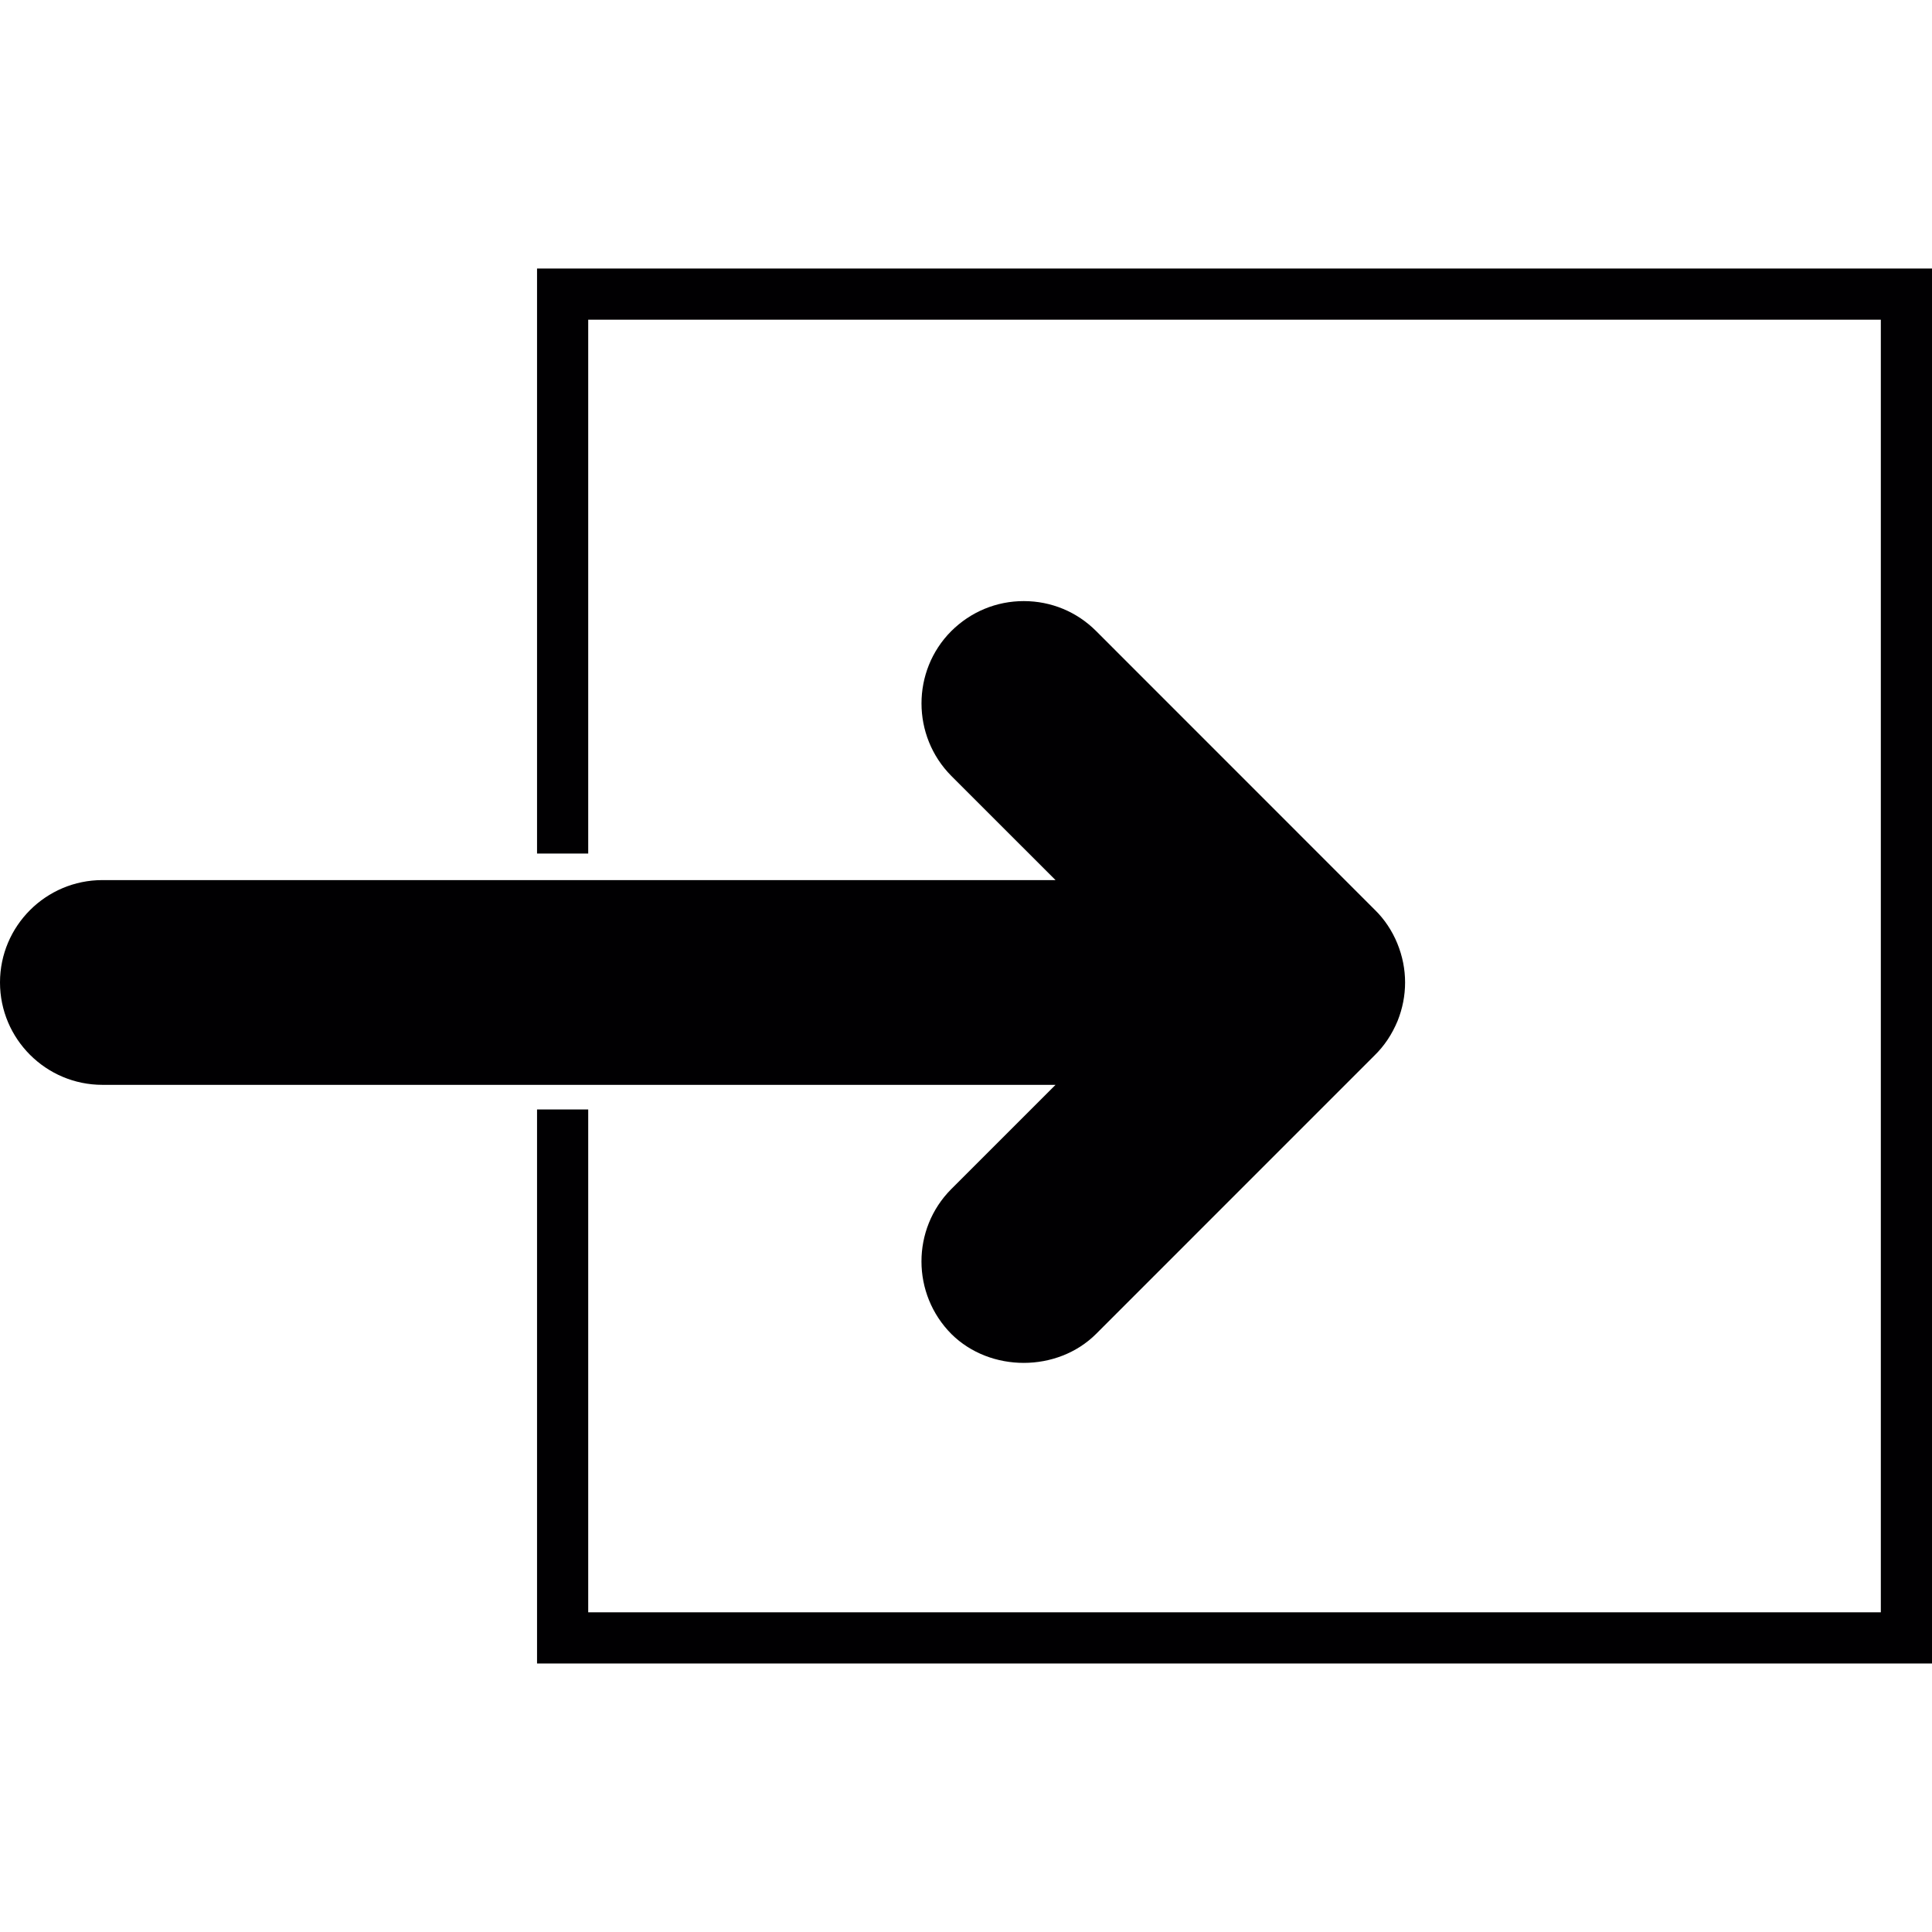
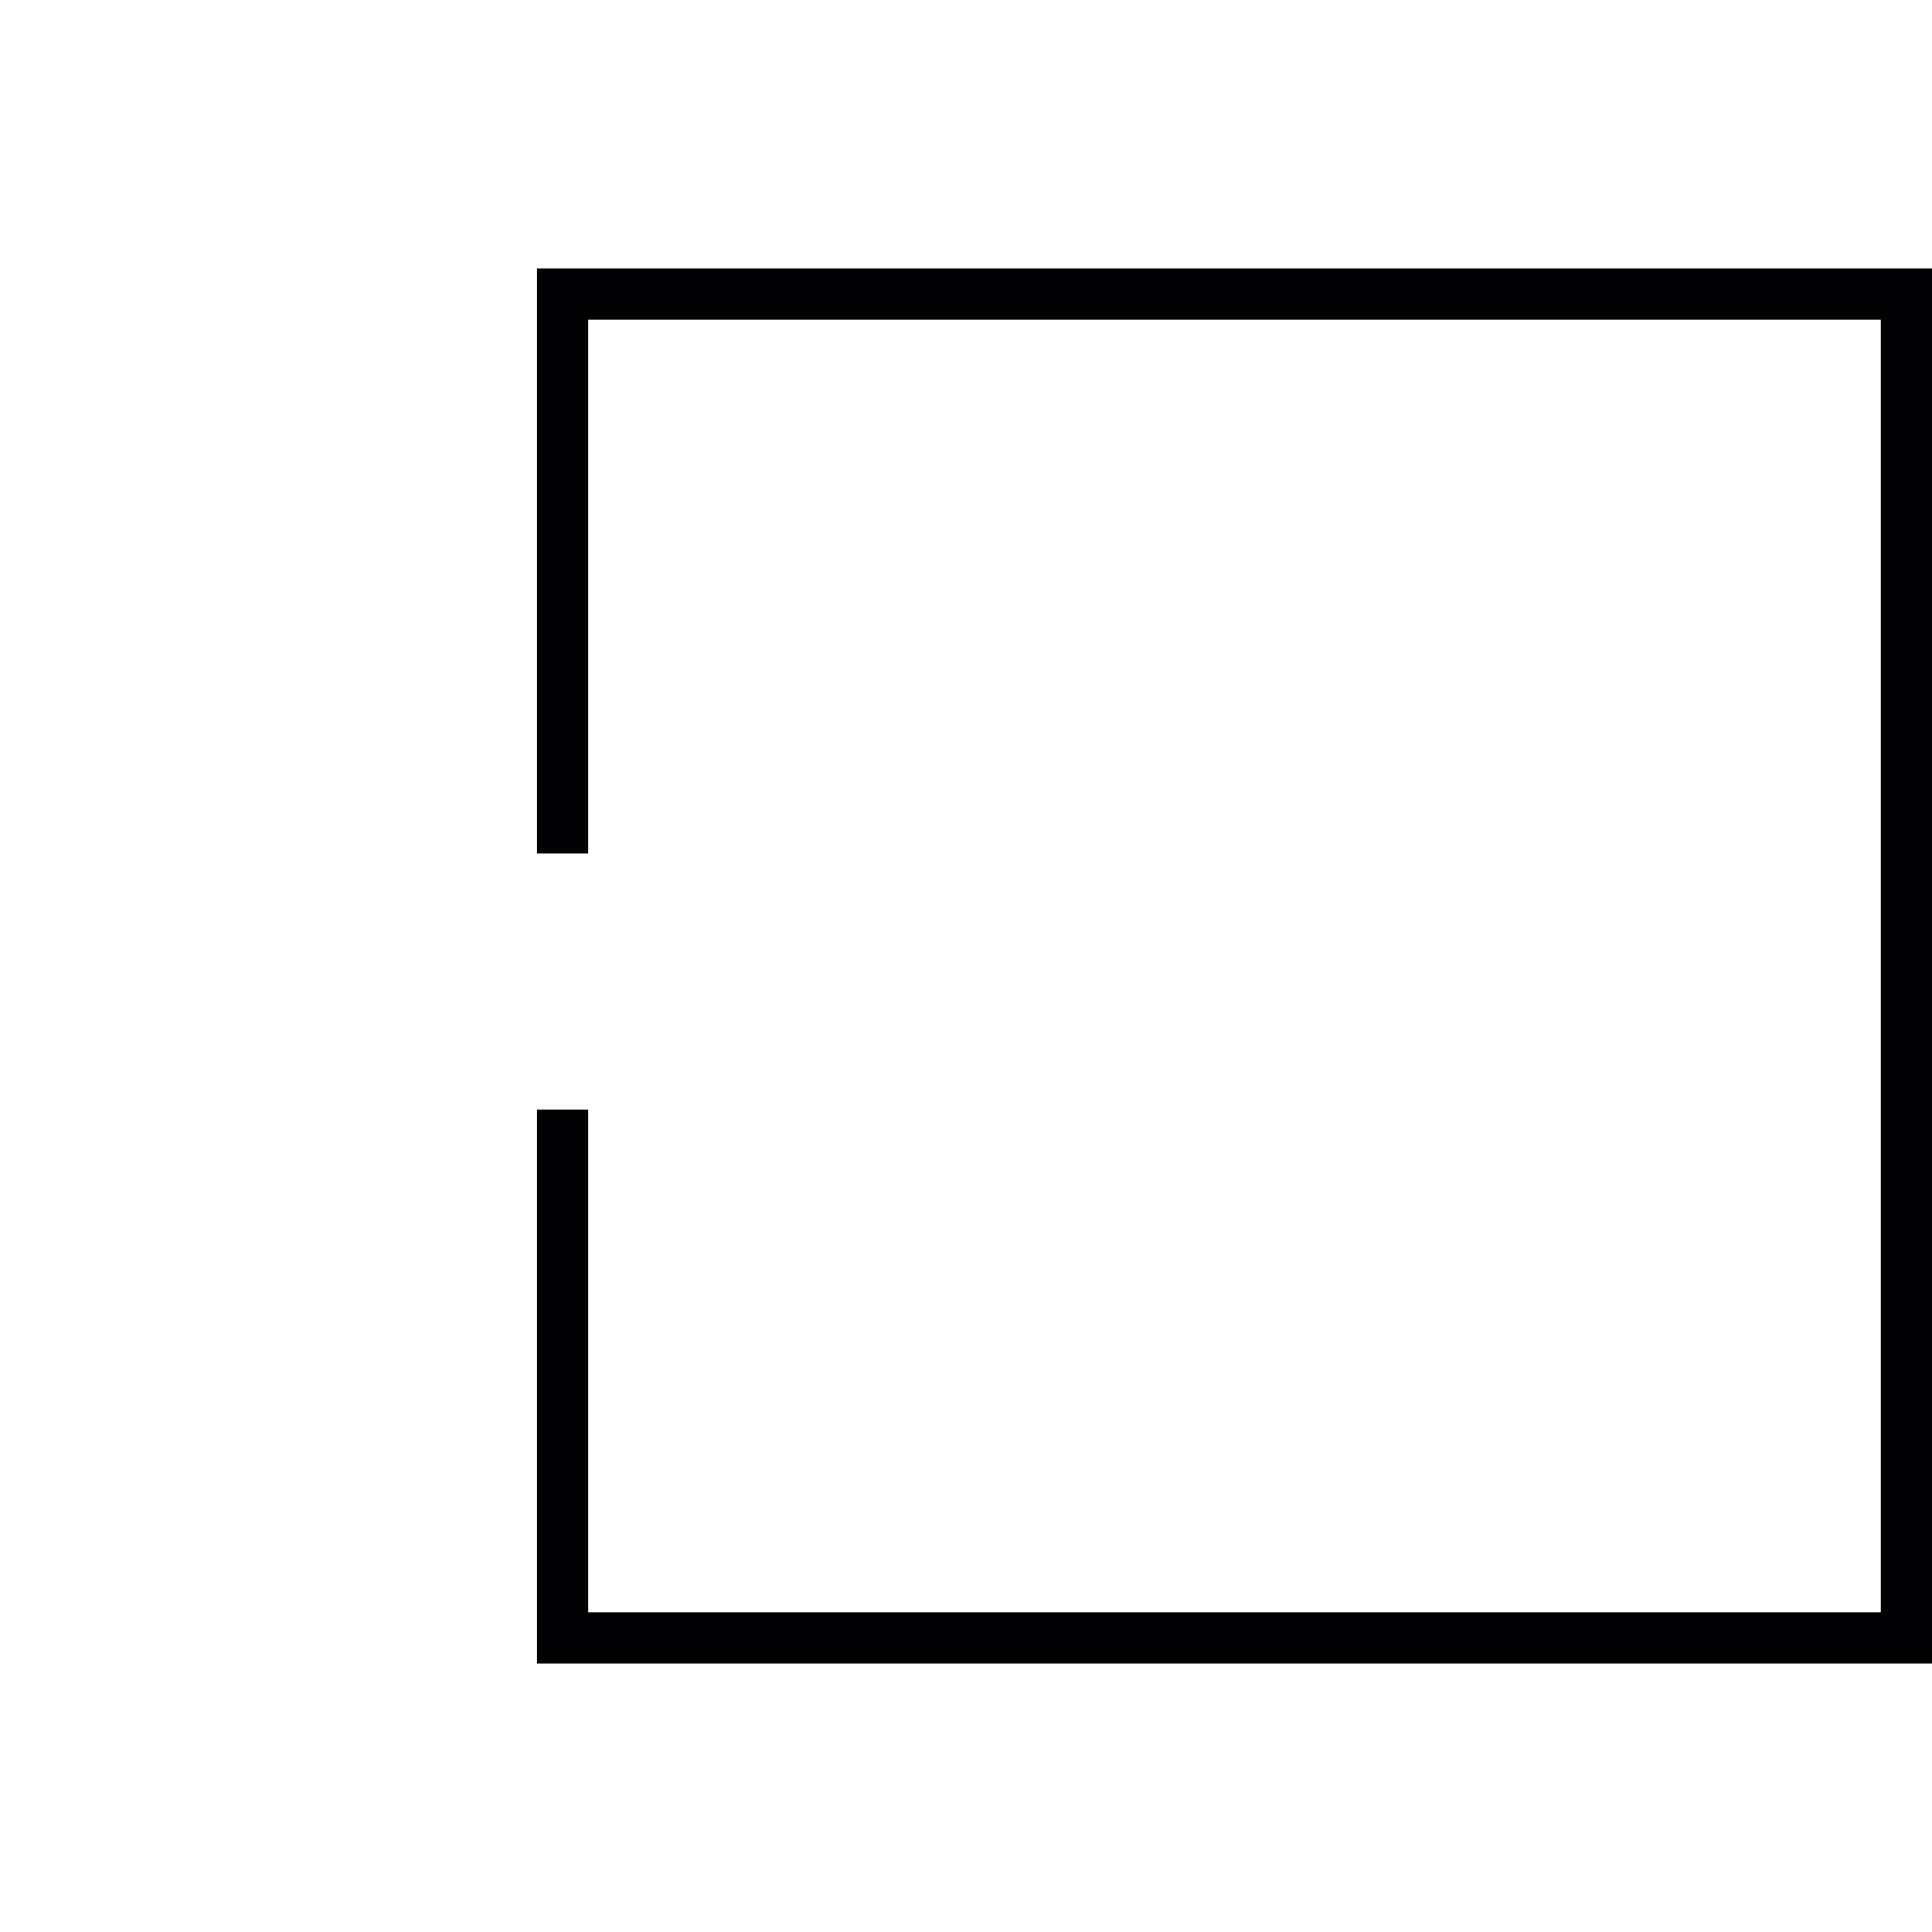
<svg xmlns="http://www.w3.org/2000/svg" version="1.1" id="Capa_1" x="0px" y="0px" viewBox="0 0 450.546 450.546" style="enable-background:new 0 0 450.546 450.546;" xml:space="preserve">
  <g>
    <g>
-       <path style="fill:#010002;" d="M238.74,140.177c6.396,0,12.393,2.488,16.892,6.999l65.045,65.063    c2.166,2.112,3.974,4.821,5.185,7.781c1.199,2.936,1.808,5.997,1.808,9.093c0,3.055-0.591,6.068-1.742,8.956    c-1.331,3.186-3.085,5.812-5.4,8.079l-64.914,64.92c-9.028,9.004-24.679,9.01-33.731,0.042c-9.308-9.344-9.32-24.494-0.06-33.796    l24.333-24.327H23.879C10.711,252.986,0,242.276,0,229.107c0-13.163,10.711-23.867,23.879-23.867h222.272l-24.303-24.297    c-9.261-9.326-9.267-24.47-0.03-33.749C226.377,142.659,232.374,140.177,238.74,140.177z" />
-     </g>
+       </g>
    <g>
      <polygon style="fill:#010002;" points="450.546,387.927 125.239,387.927 125.239,258.726 137.172,258.726 137.172,375.993     438.613,375.993 438.613,74.553 137.172,74.553 137.172,199.046 125.239,199.046 125.239,62.619 450.546,62.619   " />
    </g>
  </g>
  <g>
</g>
  <g>
</g>
  <g>
</g>
  <g>
</g>
  <g>
</g>
  <g>
</g>
  <g>
</g>
  <g>
</g>
  <g>
</g>
  <g>
</g>
  <g>
</g>
  <g>
</g>
  <g>
</g>
  <g>
</g>
  <g>
</g>
</svg>